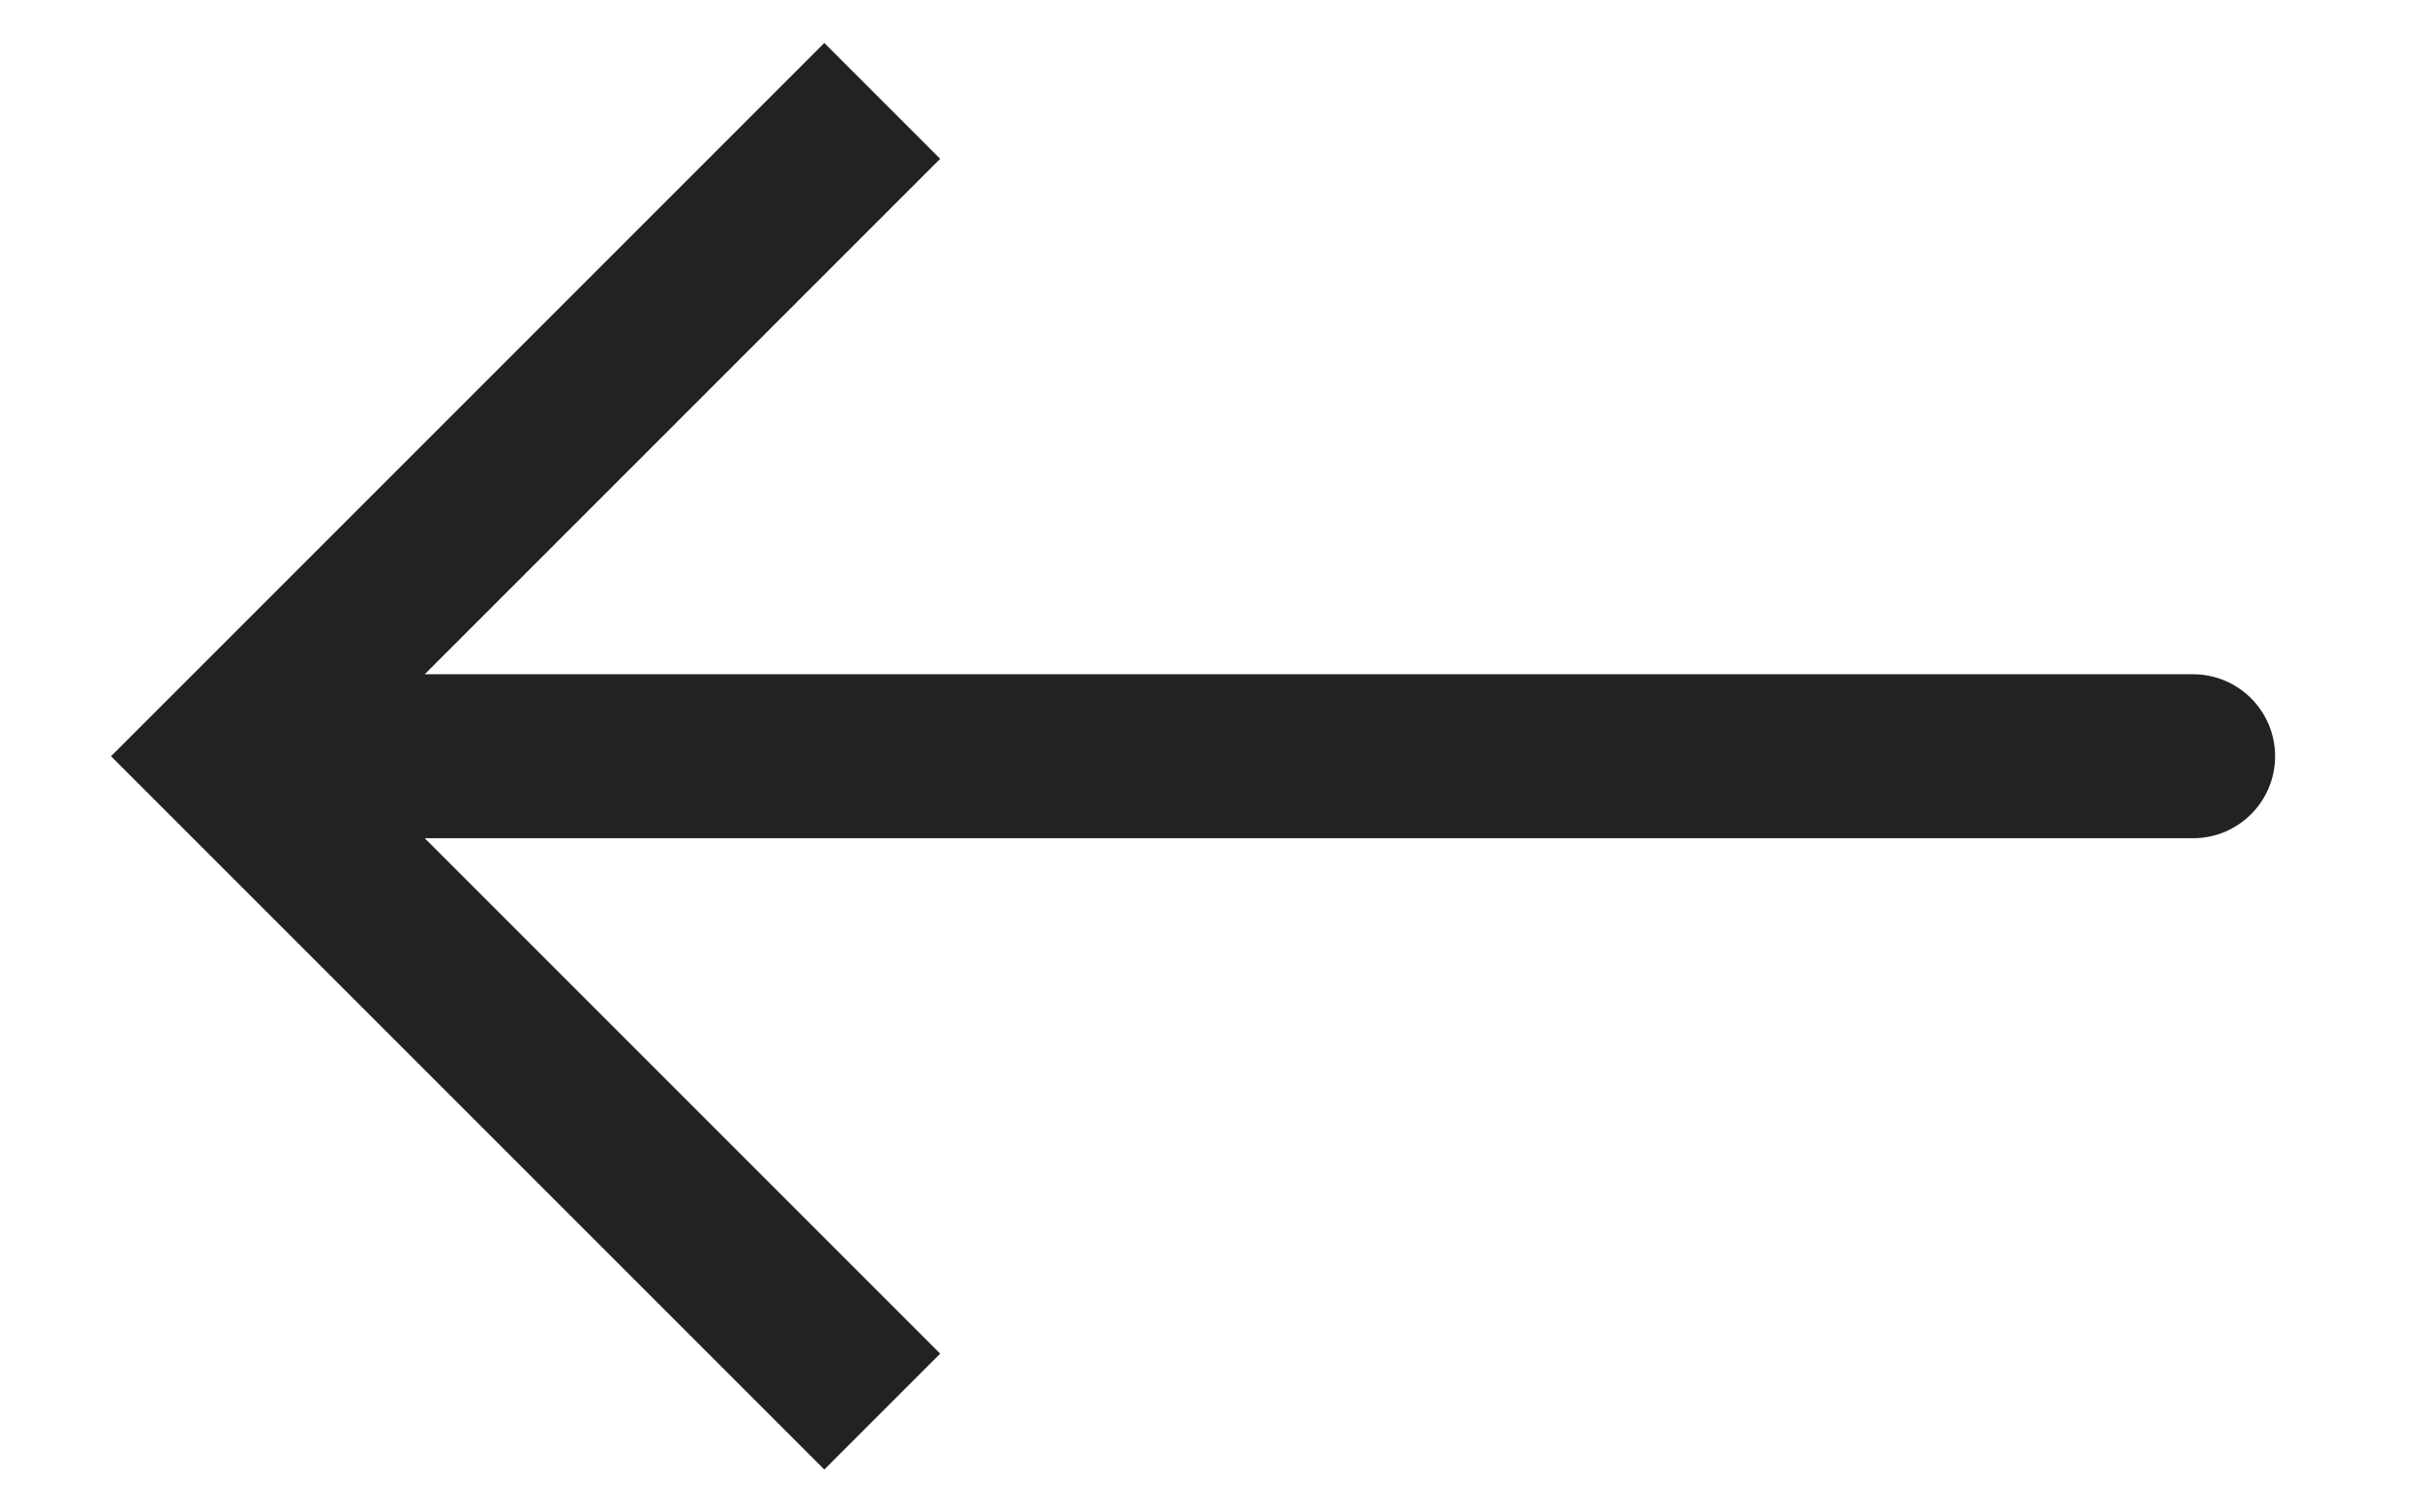
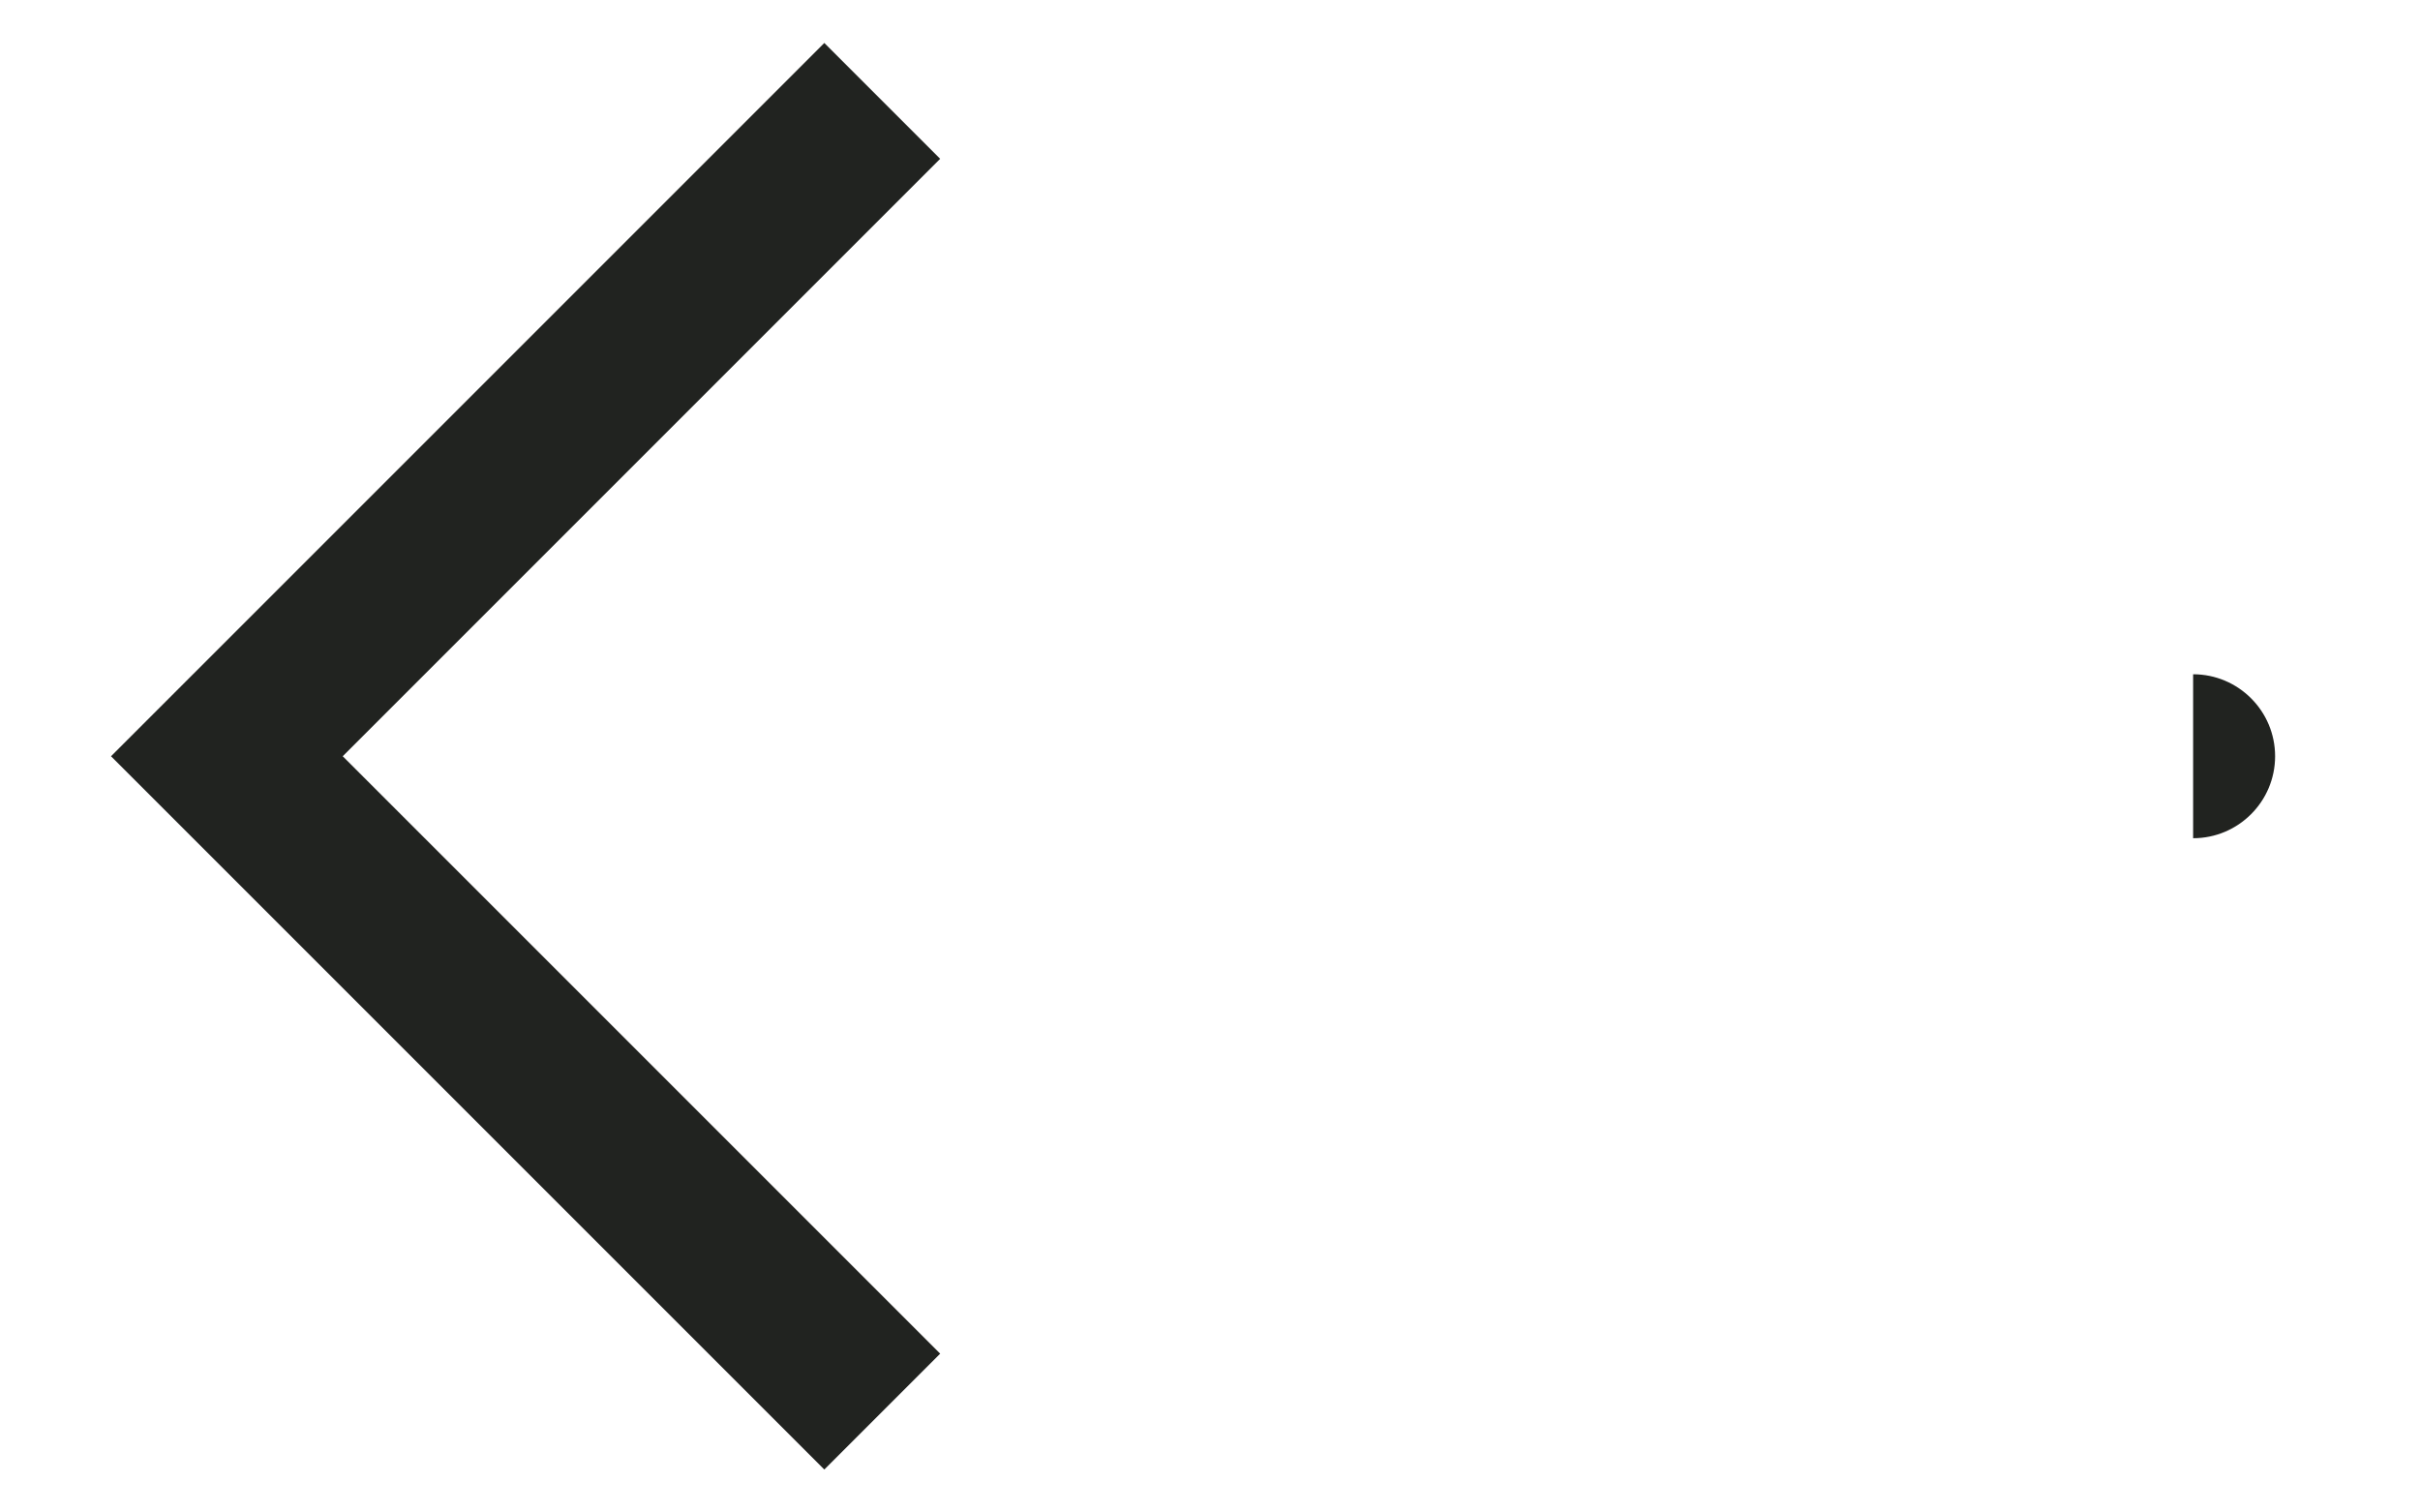
<svg xmlns="http://www.w3.org/2000/svg" width="16" height="10" viewBox="0 0 16 10" fill="none">
-   <path d="M1.5 5L1.117 4.617L0.734 5L1.117 5.383L1.5 5ZM14.5 5.542C14.799 5.542 15.042 5.299 15.042 5C15.042 4.701 14.799 4.458 14.5 4.458V5V5.542ZM5.833 0.667L5.45 0.284L1.117 4.617L1.5 5L1.883 5.383L6.216 1.05L5.833 0.667ZM1.5 5L1.117 5.383L5.45 9.716L5.833 9.333L6.216 8.95L1.883 4.617L1.5 5ZM1.5 5V5.542H14.5V5V4.458H1.5V5Z" fill="#212320" />
+   <path d="M1.5 5L1.117 4.617L0.734 5L1.117 5.383L1.5 5ZM14.5 5.542C14.799 5.542 15.042 5.299 15.042 5C15.042 4.701 14.799 4.458 14.5 4.458V5V5.542ZM5.833 0.667L5.45 0.284L1.117 4.617L1.5 5L1.883 5.383L6.216 1.05L5.833 0.667ZM1.5 5L1.117 5.383L5.45 9.716L5.833 9.333L6.216 8.95L1.883 4.617L1.5 5ZM1.5 5V5.542V5V4.458H1.5V5Z" fill="#212320" />
</svg>